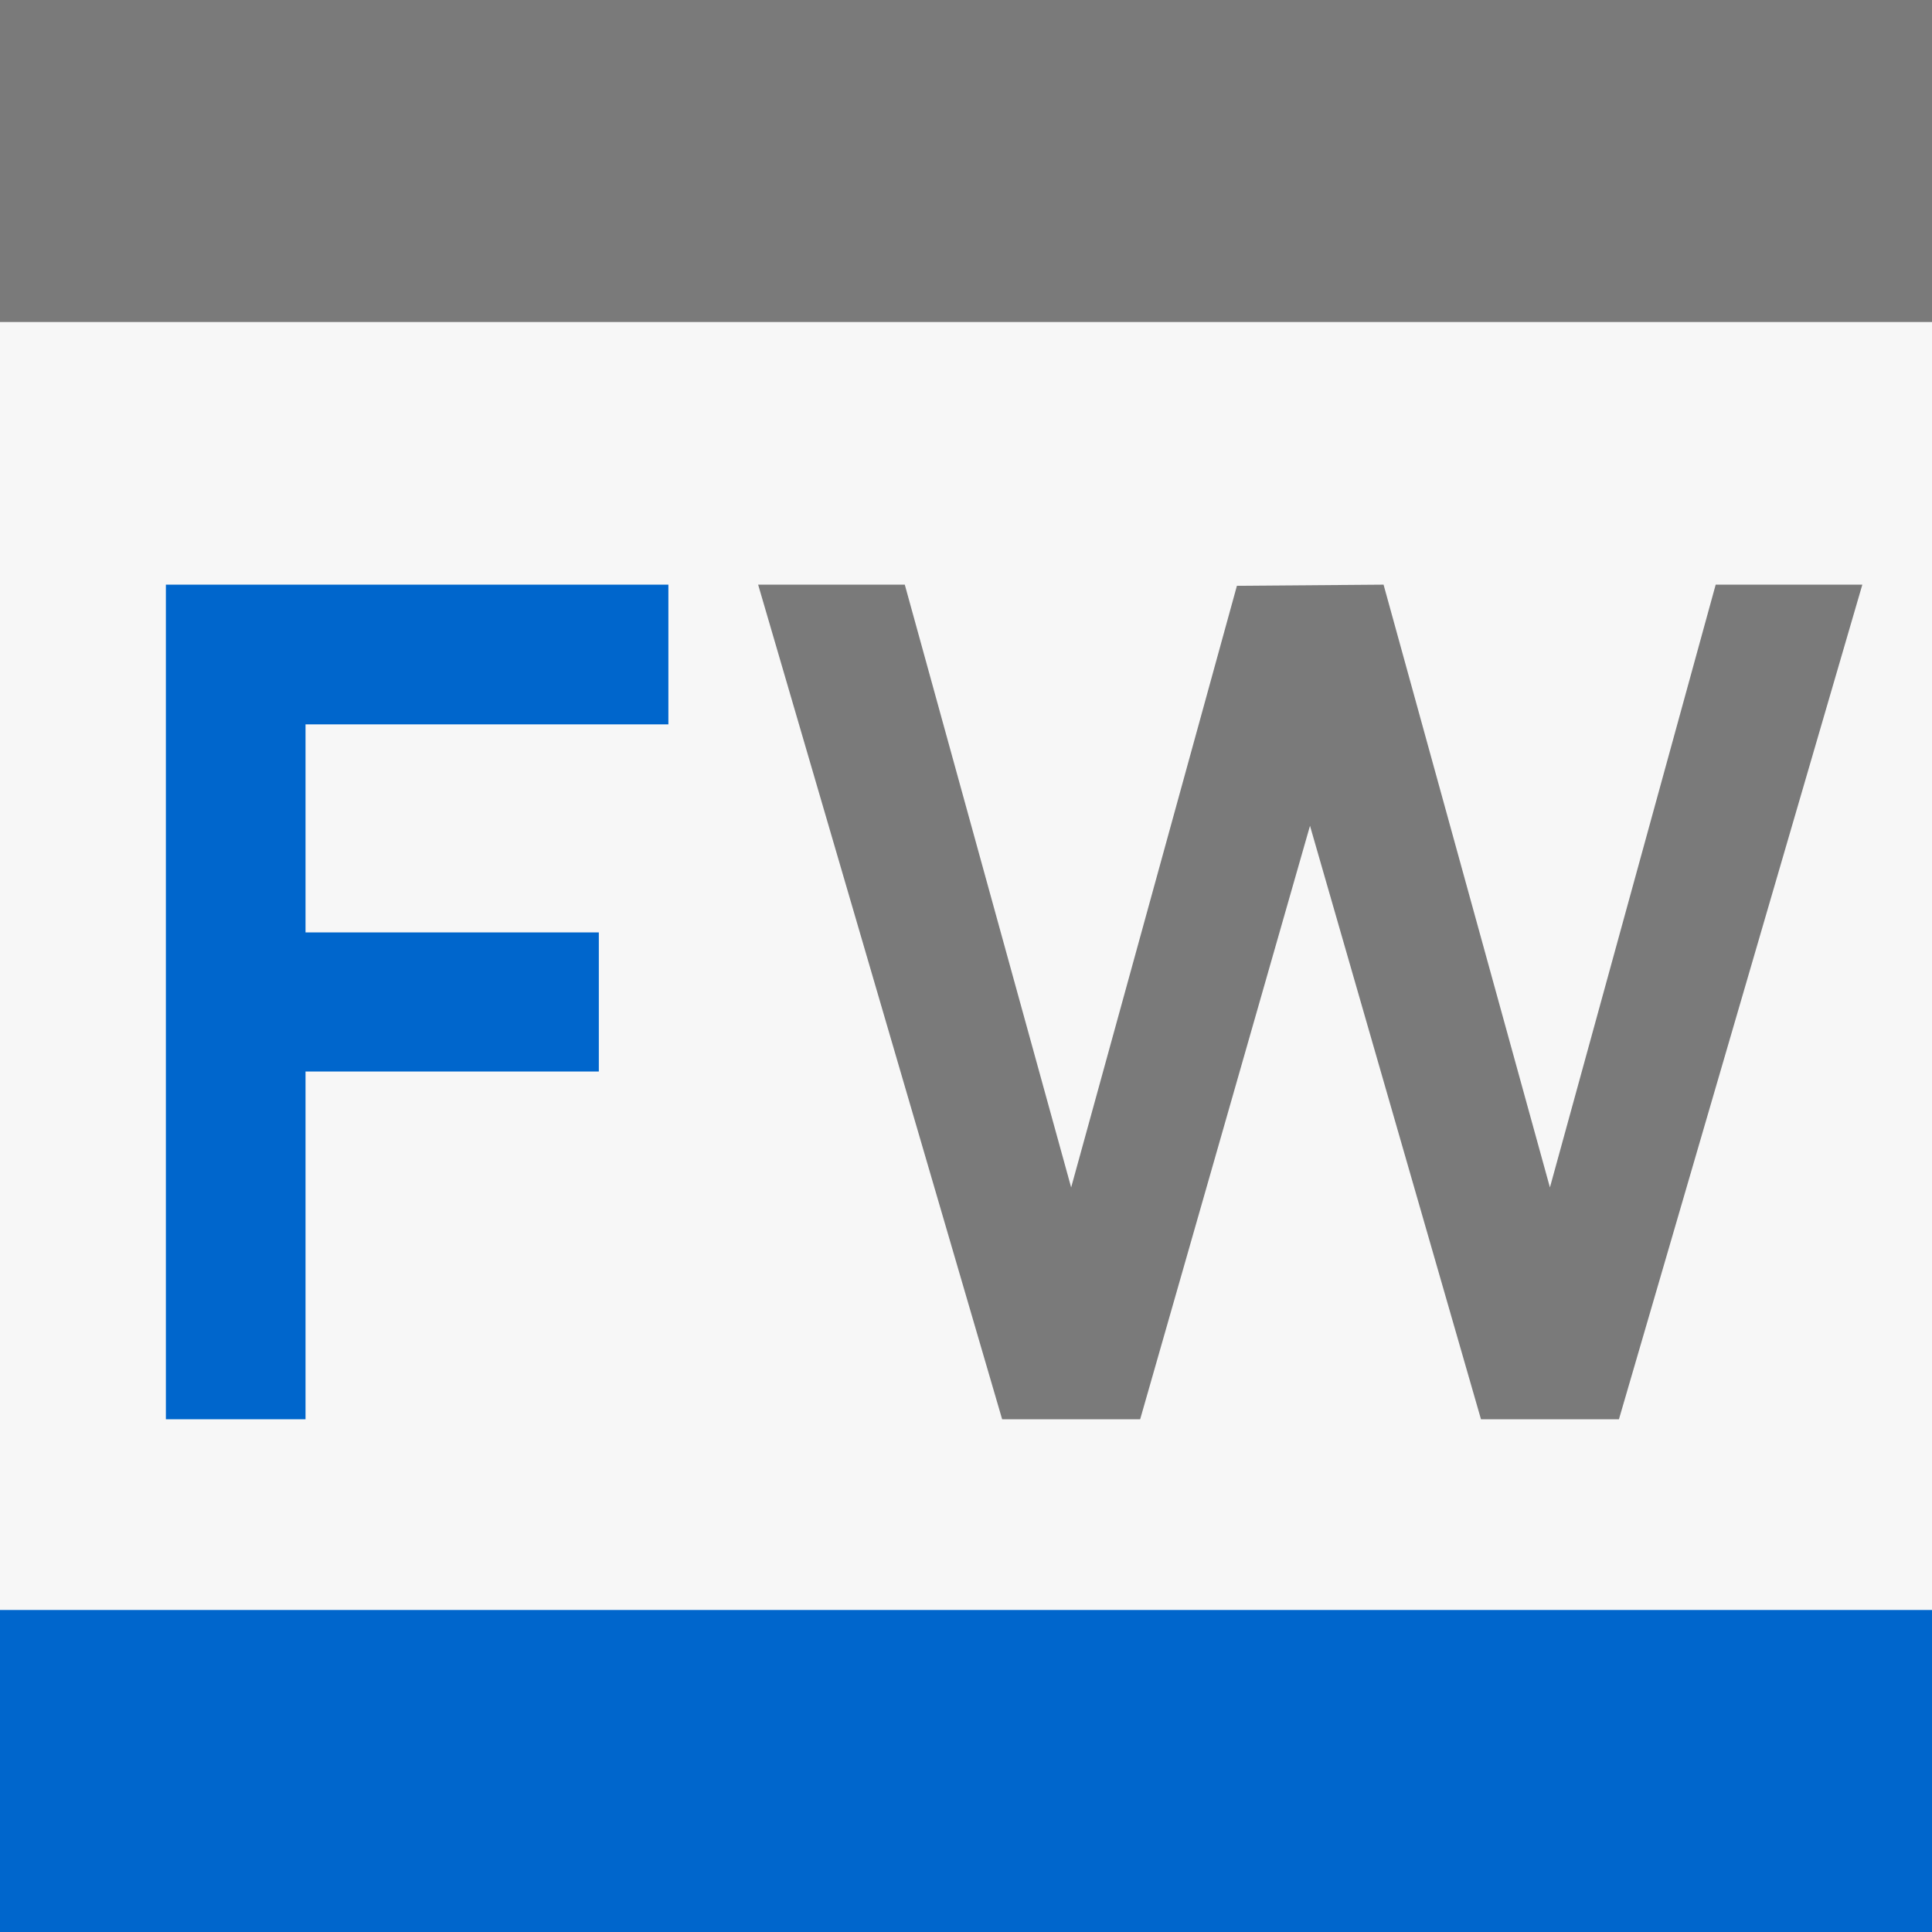
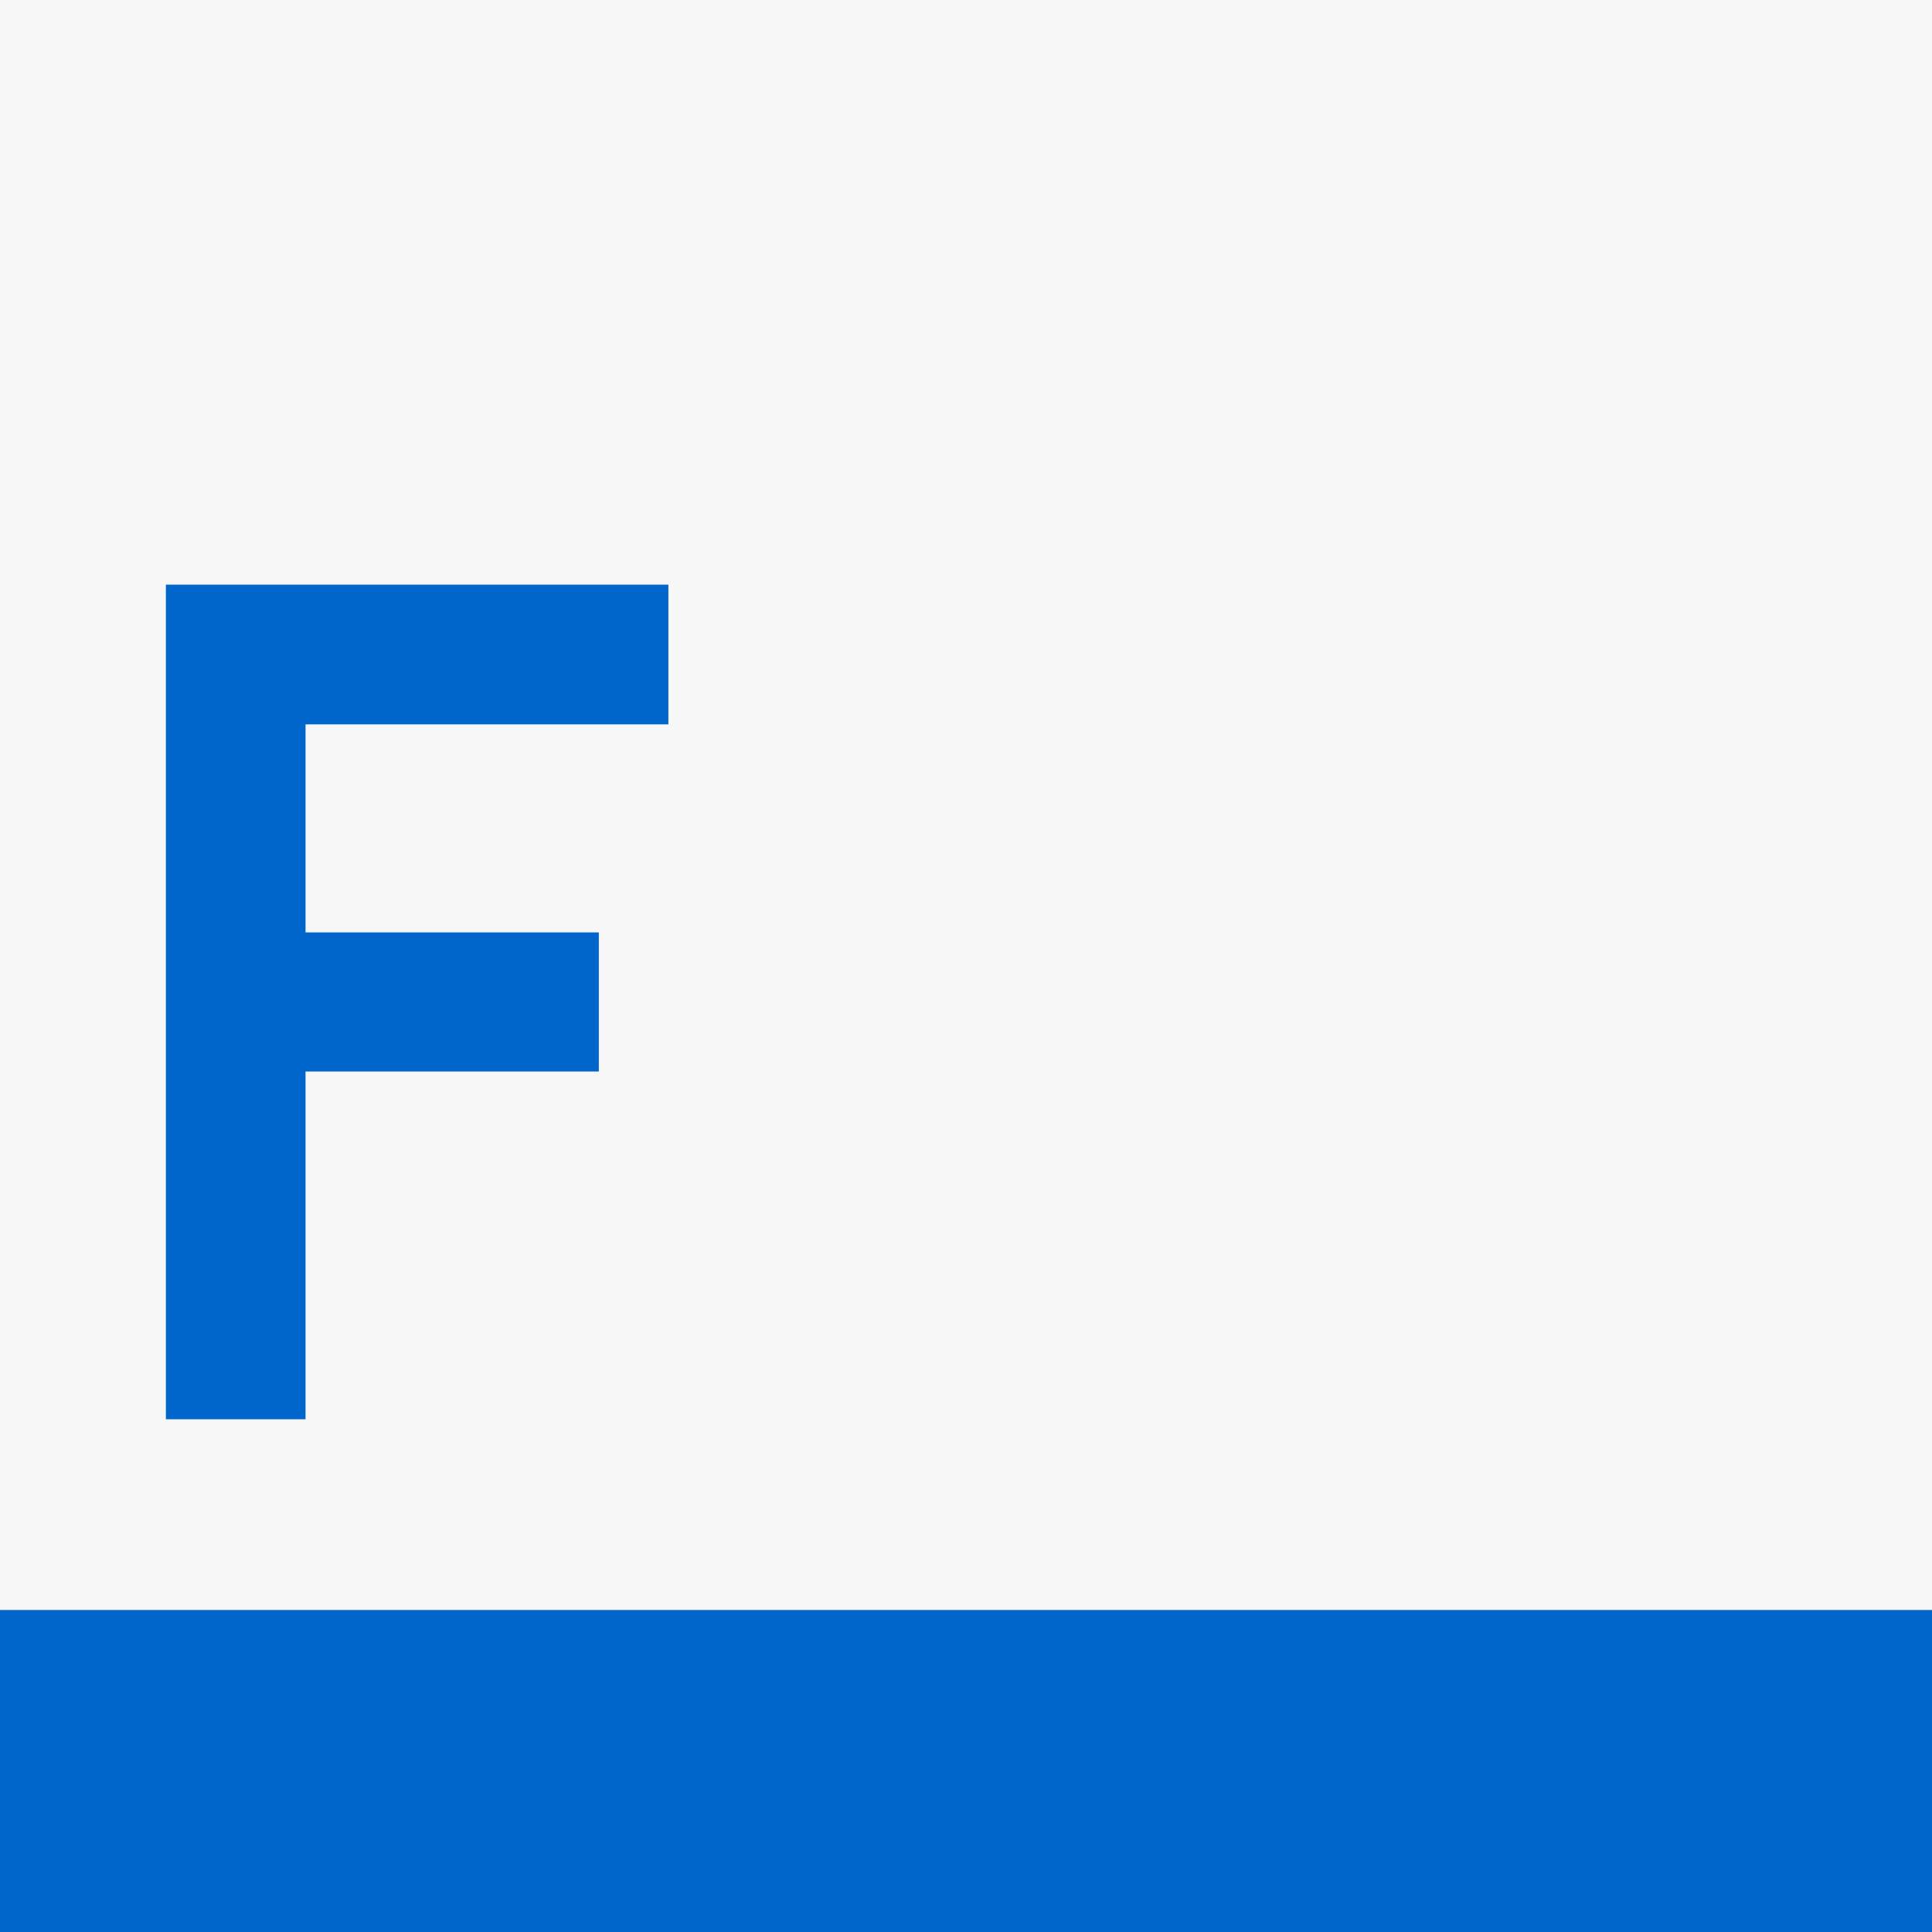
<svg xmlns="http://www.w3.org/2000/svg" xmlns:ns1="http://sodipodi.sourceforge.net/DTD/sodipodi-0.dtd" xmlns:ns2="http://www.inkscape.org/namespaces/inkscape" width="120" height="120" viewBox="0 0 31.75 31.75" version="1.1" id="svg5" ns1:docname="favicon.svg" ns2:version="1.3.2 (1:1.3.2+202311252150+091e20ef0f)">
  <ns1:namedview id="namedview7" pagecolor="#ffffff" bordercolor="#000000" borderopacity="0.25" ns2:showpageshadow="2" ns2:pageopacity="0.0" ns2:pagecheckerboard="0" ns2:deskcolor="#d1d1d1" ns2:document-units="px" showgrid="false" ns2:pageshadow="2" ns2:zoom="2.6045572" ns2:cx="17.277409" ns2:cy="80.81988" ns2:window-width="1920" ns2:window-height="1011" ns2:window-x="0" ns2:window-y="0" ns2:window-maximized="1" ns2:current-layer="layer1" units="px" width="120px" />
  <defs id="defs2">
    <rect x="148.396" y="36.353" width="73.154" height="120.01" id="rect1" />
    <rect x="234.973" y="502.586" width="101.344" height="116.434" id="rect1117-9-8" />
    <rect x="148.396" y="36.353" width="47.905" height="56.413" id="rect1-3" />
  </defs>
  <g ns2:label="Слой 1" ns2:groupmode="layer" id="layer1" transform="translate(-69.547,-139.587)">
    <rect style="fill:#f7f7f7;fill-opacity:1;stroke:none;stroke-width:0.225" id="rect111-3-6" width="31.75" height="31.75" x="69.547" y="139.587" ns2:export-filename="fg1.svg" ns2:export-xdpi="96" ns2:export-ydpi="96" />
    <path d="m 72.273,162.911 v -13.716 h 8.258 v 2.296 h -5.963 v 3.419 h 4.82 v 2.286 h -4.82 v 5.715 z" id="text4" style="font-weight:bold;font-size:19.05px;line-height:1.7;font-family:Manrope;-inkscape-font-specification:'Manrope Bold';text-align:justify;fill:#0066cc;stroke-width:0.794;fill-opacity:1" aria-label="F" />
-     <path d="m 86.016,162.911 -4.01,-13.716 h 2.41 l 2.734,9.906 2.724,-9.887 2.41,-0.019 2.734,9.906 2.724,-9.906 h 2.41 l -4,13.716 h -2.267 l -2.81,-9.753 -2.791,9.753 z" id="text5" style="font-weight:bold;font-size:19.05px;line-height:1.7;font-family:Manrope;-inkscape-font-specification:'Manrope Bold';text-align:justify;fill:#7a7a7a;stroke-width:0.794;fill-opacity:1" aria-label="W" />
-     <rect style="fill:#7a7a7a;fill-opacity:1;stroke:none;stroke-width:0.57;stroke-dasharray:none;stroke-opacity:1" id="rect5" width="31.75" height="5.292" x="69.547" y="139.587" />
    <rect style="fill:#0066cc;fill-opacity:1;stroke:none;stroke-width:0.57;stroke-dasharray:none;stroke-opacity:1" id="rect5-6" width="31.75" height="5.292" x="69.547" y="166.045" />
  </g>
</svg>